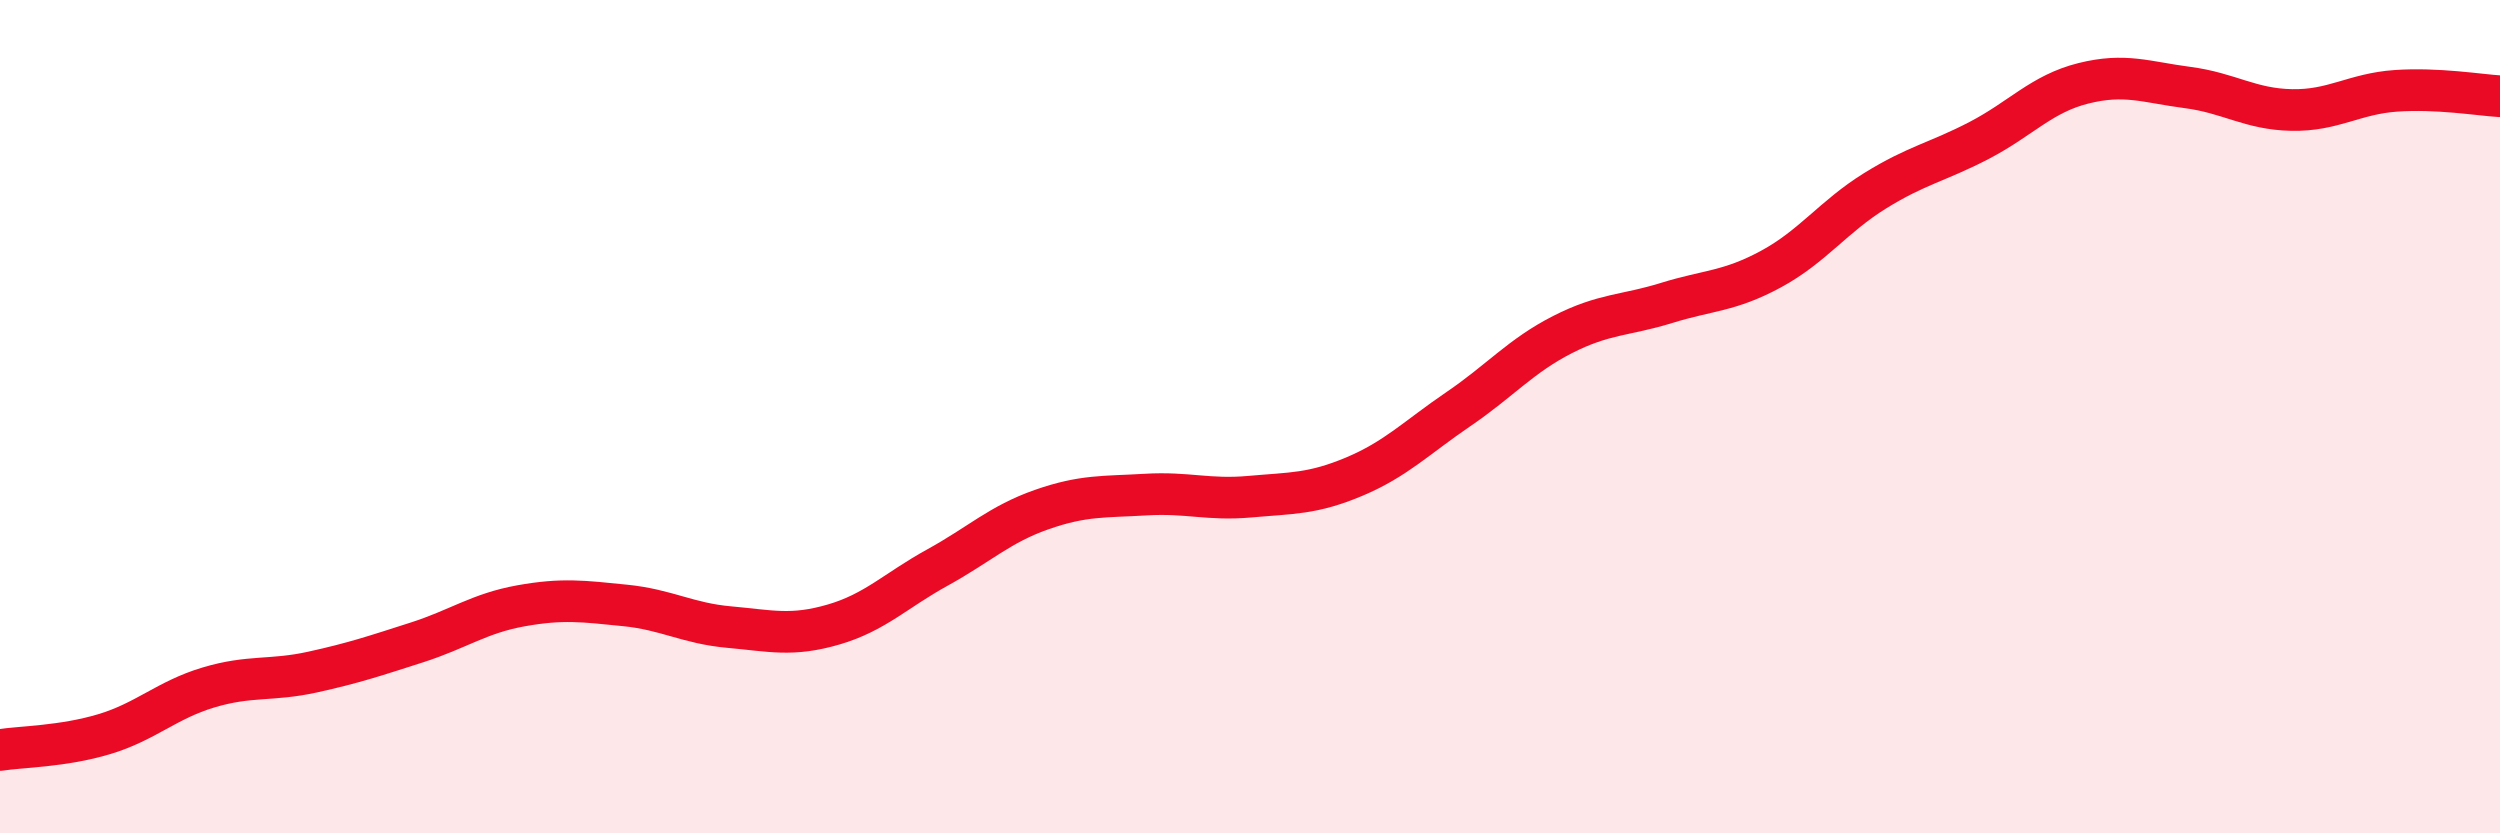
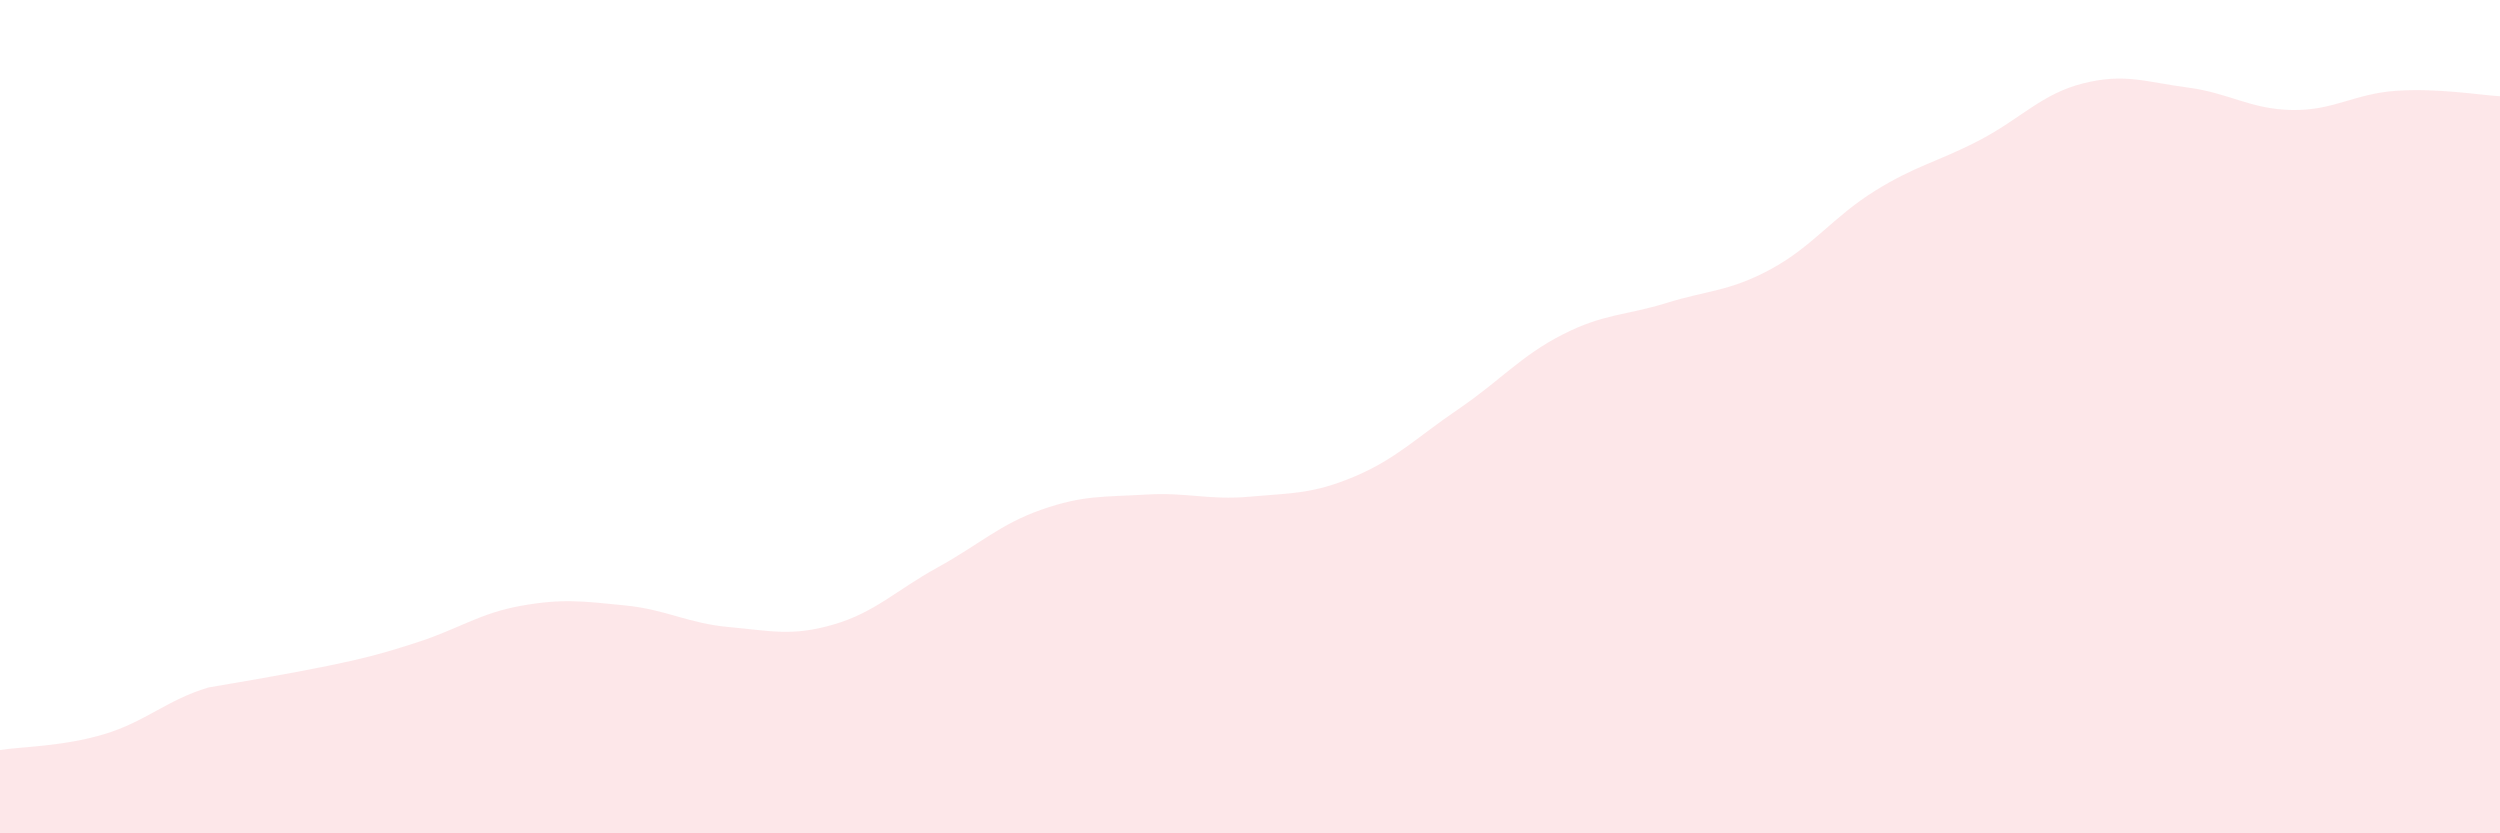
<svg xmlns="http://www.w3.org/2000/svg" width="60" height="20" viewBox="0 0 60 20">
-   <path d="M 0,18 C 0.5,17.92 1.5,17.92 2.5,17.62 C 3.5,17.32 4,16.8 5,16.5 C 6,16.2 6.5,16.35 7.5,16.13 C 8.5,15.91 9,15.74 10,15.42 C 11,15.1 11.5,14.72 12.5,14.54 C 13.5,14.36 14,14.43 15,14.53 C 16,14.63 16.5,14.96 17.5,15.05 C 18.5,15.14 19,15.28 20,14.99 C 21,14.7 21.5,14.17 22.5,13.62 C 23.5,13.07 24,12.58 25,12.23 C 26,11.88 26.5,11.93 27.5,11.87 C 28.5,11.81 29,12.01 30,11.92 C 31,11.83 31.5,11.86 32.5,11.44 C 33.5,11.02 34,10.5 35,9.82 C 36,9.14 36.5,8.54 37.5,8.03 C 38.5,7.52 39,7.58 40,7.27 C 41,6.96 41.5,7 42.5,6.46 C 43.5,5.92 44,5.2 45,4.58 C 46,3.96 46.5,3.89 47.5,3.37 C 48.5,2.85 49,2.25 50,2 C 51,1.75 51.5,1.97 52.5,2.1 C 53.5,2.23 54,2.62 55,2.64 C 56,2.66 56.5,2.25 57.5,2.18 C 58.5,2.11 59.5,2.28 60,2.31L60 20L0 20Z" fill="#EB0A25" opacity="0.1" stroke-linecap="round" stroke-linejoin="round" />
-   <path d="M 0,18 C 0.5,17.92 1.5,17.92 2.5,17.62 C 3.5,17.32 4,16.8 5,16.5 C 6,16.2 6.5,16.35 7.5,16.13 C 8.5,15.91 9,15.74 10,15.42 C 11,15.1 11.5,14.72 12.5,14.54 C 13.5,14.36 14,14.43 15,14.53 C 16,14.63 16.5,14.96 17.5,15.05 C 18.5,15.14 19,15.28 20,14.99 C 21,14.7 21.5,14.17 22.5,13.62 C 23.5,13.07 24,12.58 25,12.23 C 26,11.88 26.5,11.93 27.5,11.87 C 28.5,11.81 29,12.01 30,11.92 C 31,11.83 31.5,11.86 32.5,11.44 C 33.5,11.02 34,10.5 35,9.82 C 36,9.14 36.5,8.54 37.5,8.03 C 38.5,7.52 39,7.58 40,7.27 C 41,6.96 41.5,7 42.5,6.46 C 43.5,5.92 44,5.2 45,4.58 C 46,3.96 46.5,3.89 47.5,3.37 C 48.5,2.85 49,2.25 50,2 C 51,1.75 51.5,1.97 52.5,2.1 C 53.5,2.23 54,2.62 55,2.64 C 56,2.66 56.5,2.25 57.5,2.18 C 58.5,2.11 59.5,2.28 60,2.31" stroke="#EB0A25" stroke-width="1" fill="none" stroke-linecap="round" stroke-linejoin="round" />
+   <path d="M 0,18 C 0.5,17.92 1.5,17.92 2.5,17.62 C 3.5,17.32 4,16.8 5,16.5 C 8.5,15.91 9,15.74 10,15.42 C 11,15.1 11.5,14.72 12.5,14.54 C 13.5,14.36 14,14.43 15,14.53 C 16,14.63 16.5,14.96 17.5,15.05 C 18.5,15.14 19,15.28 20,14.99 C 21,14.7 21.5,14.17 22.5,13.62 C 23.5,13.07 24,12.58 25,12.23 C 26,11.88 26.5,11.93 27.5,11.87 C 28.5,11.81 29,12.01 30,11.92 C 31,11.83 31.5,11.86 32.5,11.44 C 33.5,11.02 34,10.5 35,9.82 C 36,9.14 36.5,8.54 37.5,8.03 C 38.5,7.52 39,7.58 40,7.27 C 41,6.96 41.5,7 42.5,6.46 C 43.5,5.92 44,5.2 45,4.58 C 46,3.96 46.5,3.89 47.5,3.37 C 48.5,2.85 49,2.25 50,2 C 51,1.75 51.5,1.97 52.5,2.1 C 53.5,2.23 54,2.62 55,2.64 C 56,2.66 56.5,2.25 57.5,2.18 C 58.5,2.11 59.5,2.28 60,2.31L60 20L0 20Z" fill="#EB0A25" opacity="0.1" stroke-linecap="round" stroke-linejoin="round" />
</svg>